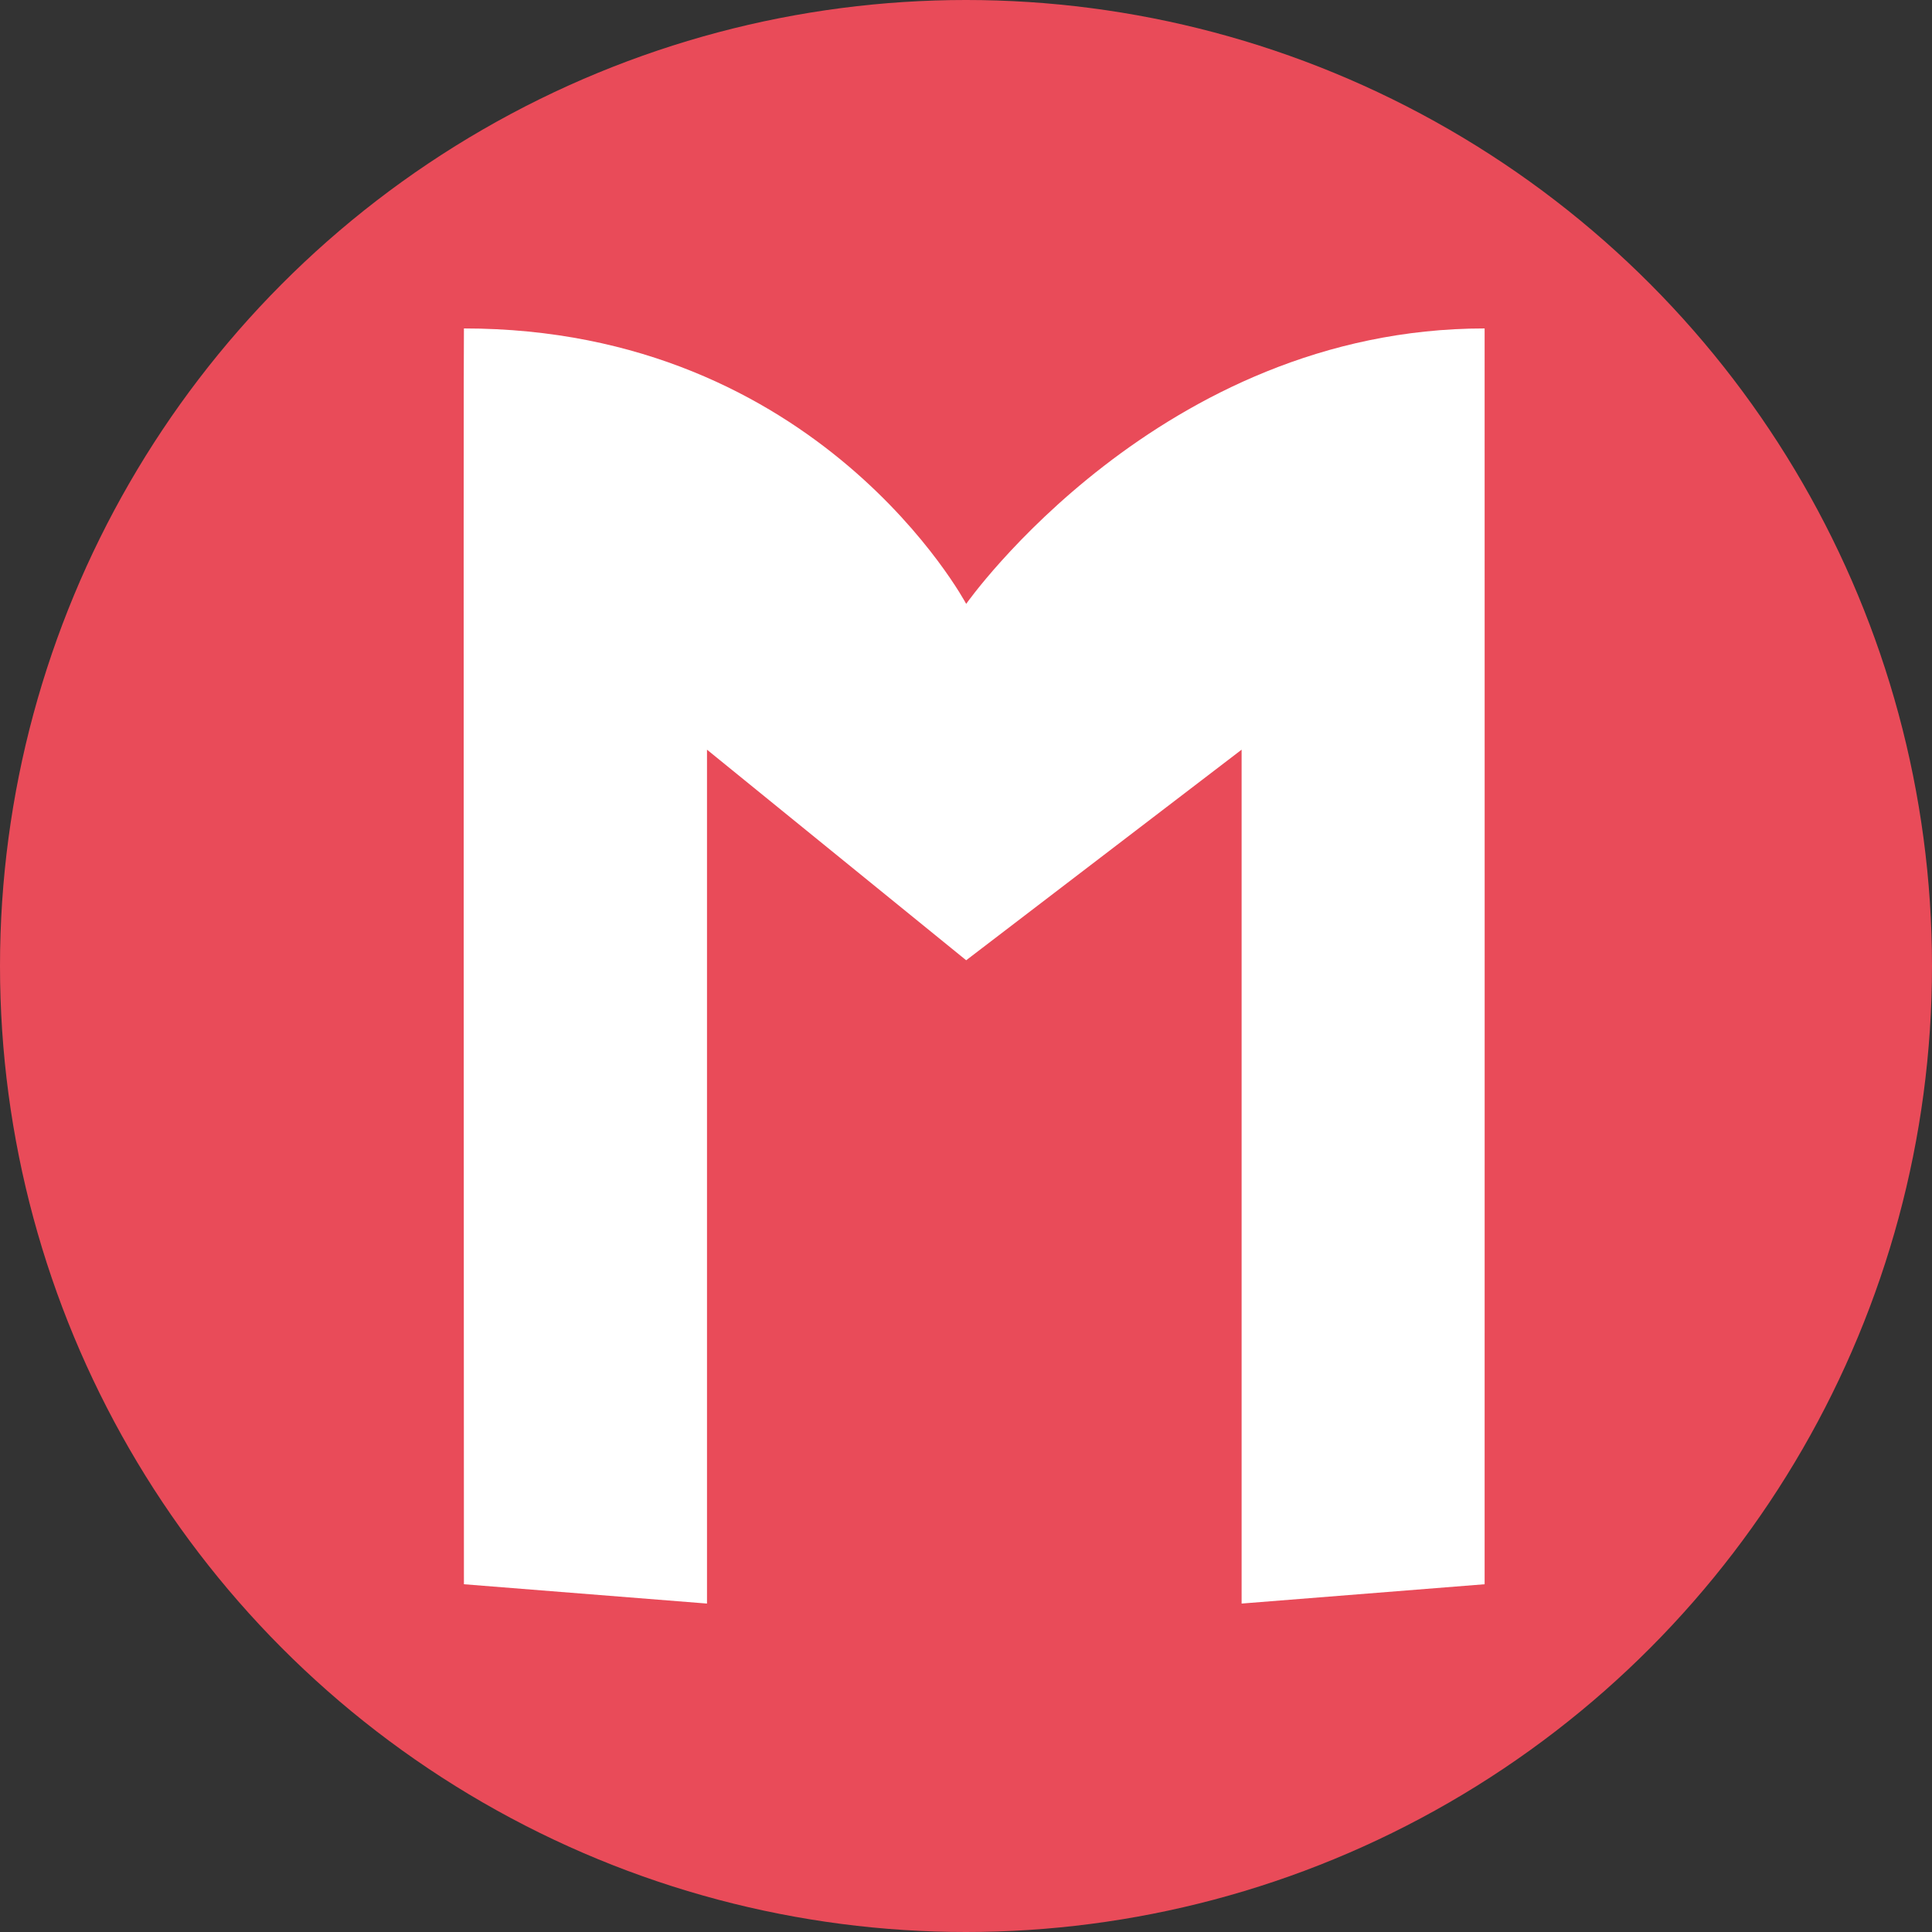
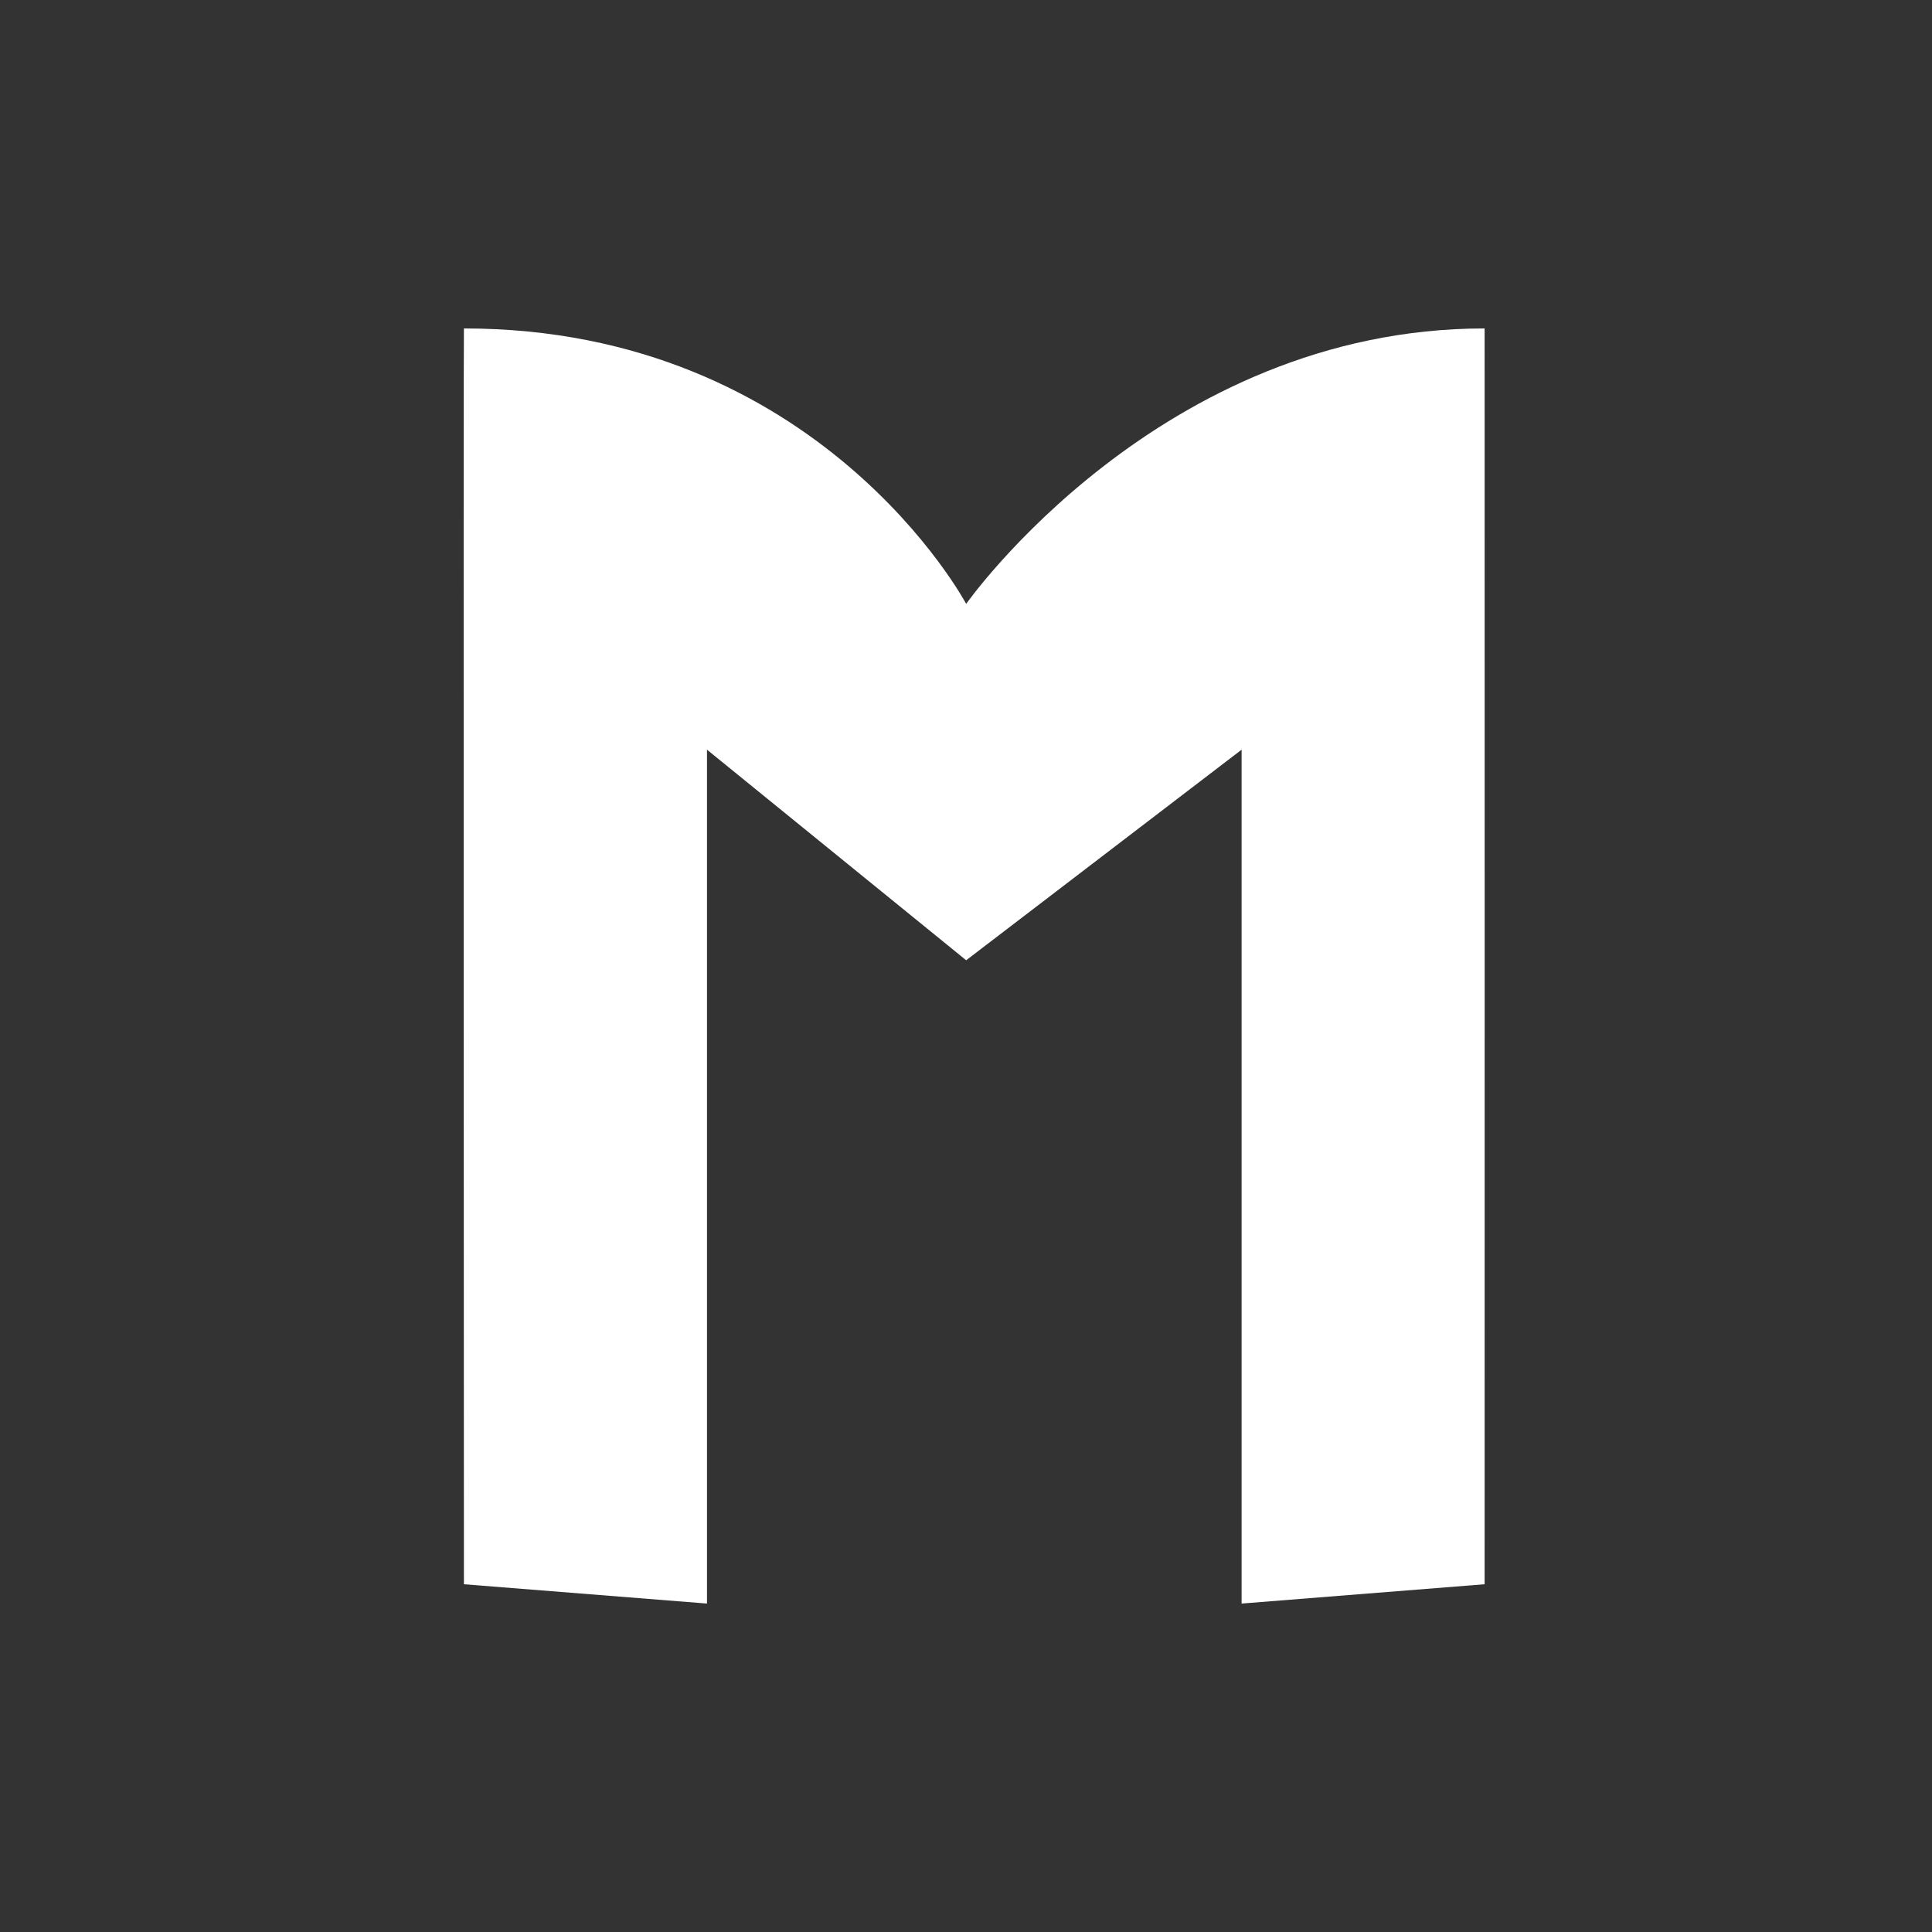
<svg xmlns="http://www.w3.org/2000/svg" width="32" height="32" viewBox="0 0 32 32" fill="none">
  <rect x="0" y="0" width="32" height="32" fill="#333333" stroke="none" />
  <g clip-path="url(#clip0_2712_1809)">
-     <circle cx="16" cy="16" r="16" fill="#E94B59" />
    <path d="M7.684 26.24C7.684 26.24 7.674 5.44 7.684 5.44C13.577 5.44 16.003 10.002 16.003 10.002C16.003 10.002 19.212 5.44 24.59 5.44C24.592 5.44 24.59 26.24 24.59 26.24L20.565 26.56V12.417L16.003 15.905L11.71 12.417V26.56L7.684 26.24Z" fill="white" />
  </g>
  <defs>
    <clipPath id="clip0_2712_1809">
      <rect width="32" height="32" fill="white" />
    </clipPath>
  </defs>
</svg>